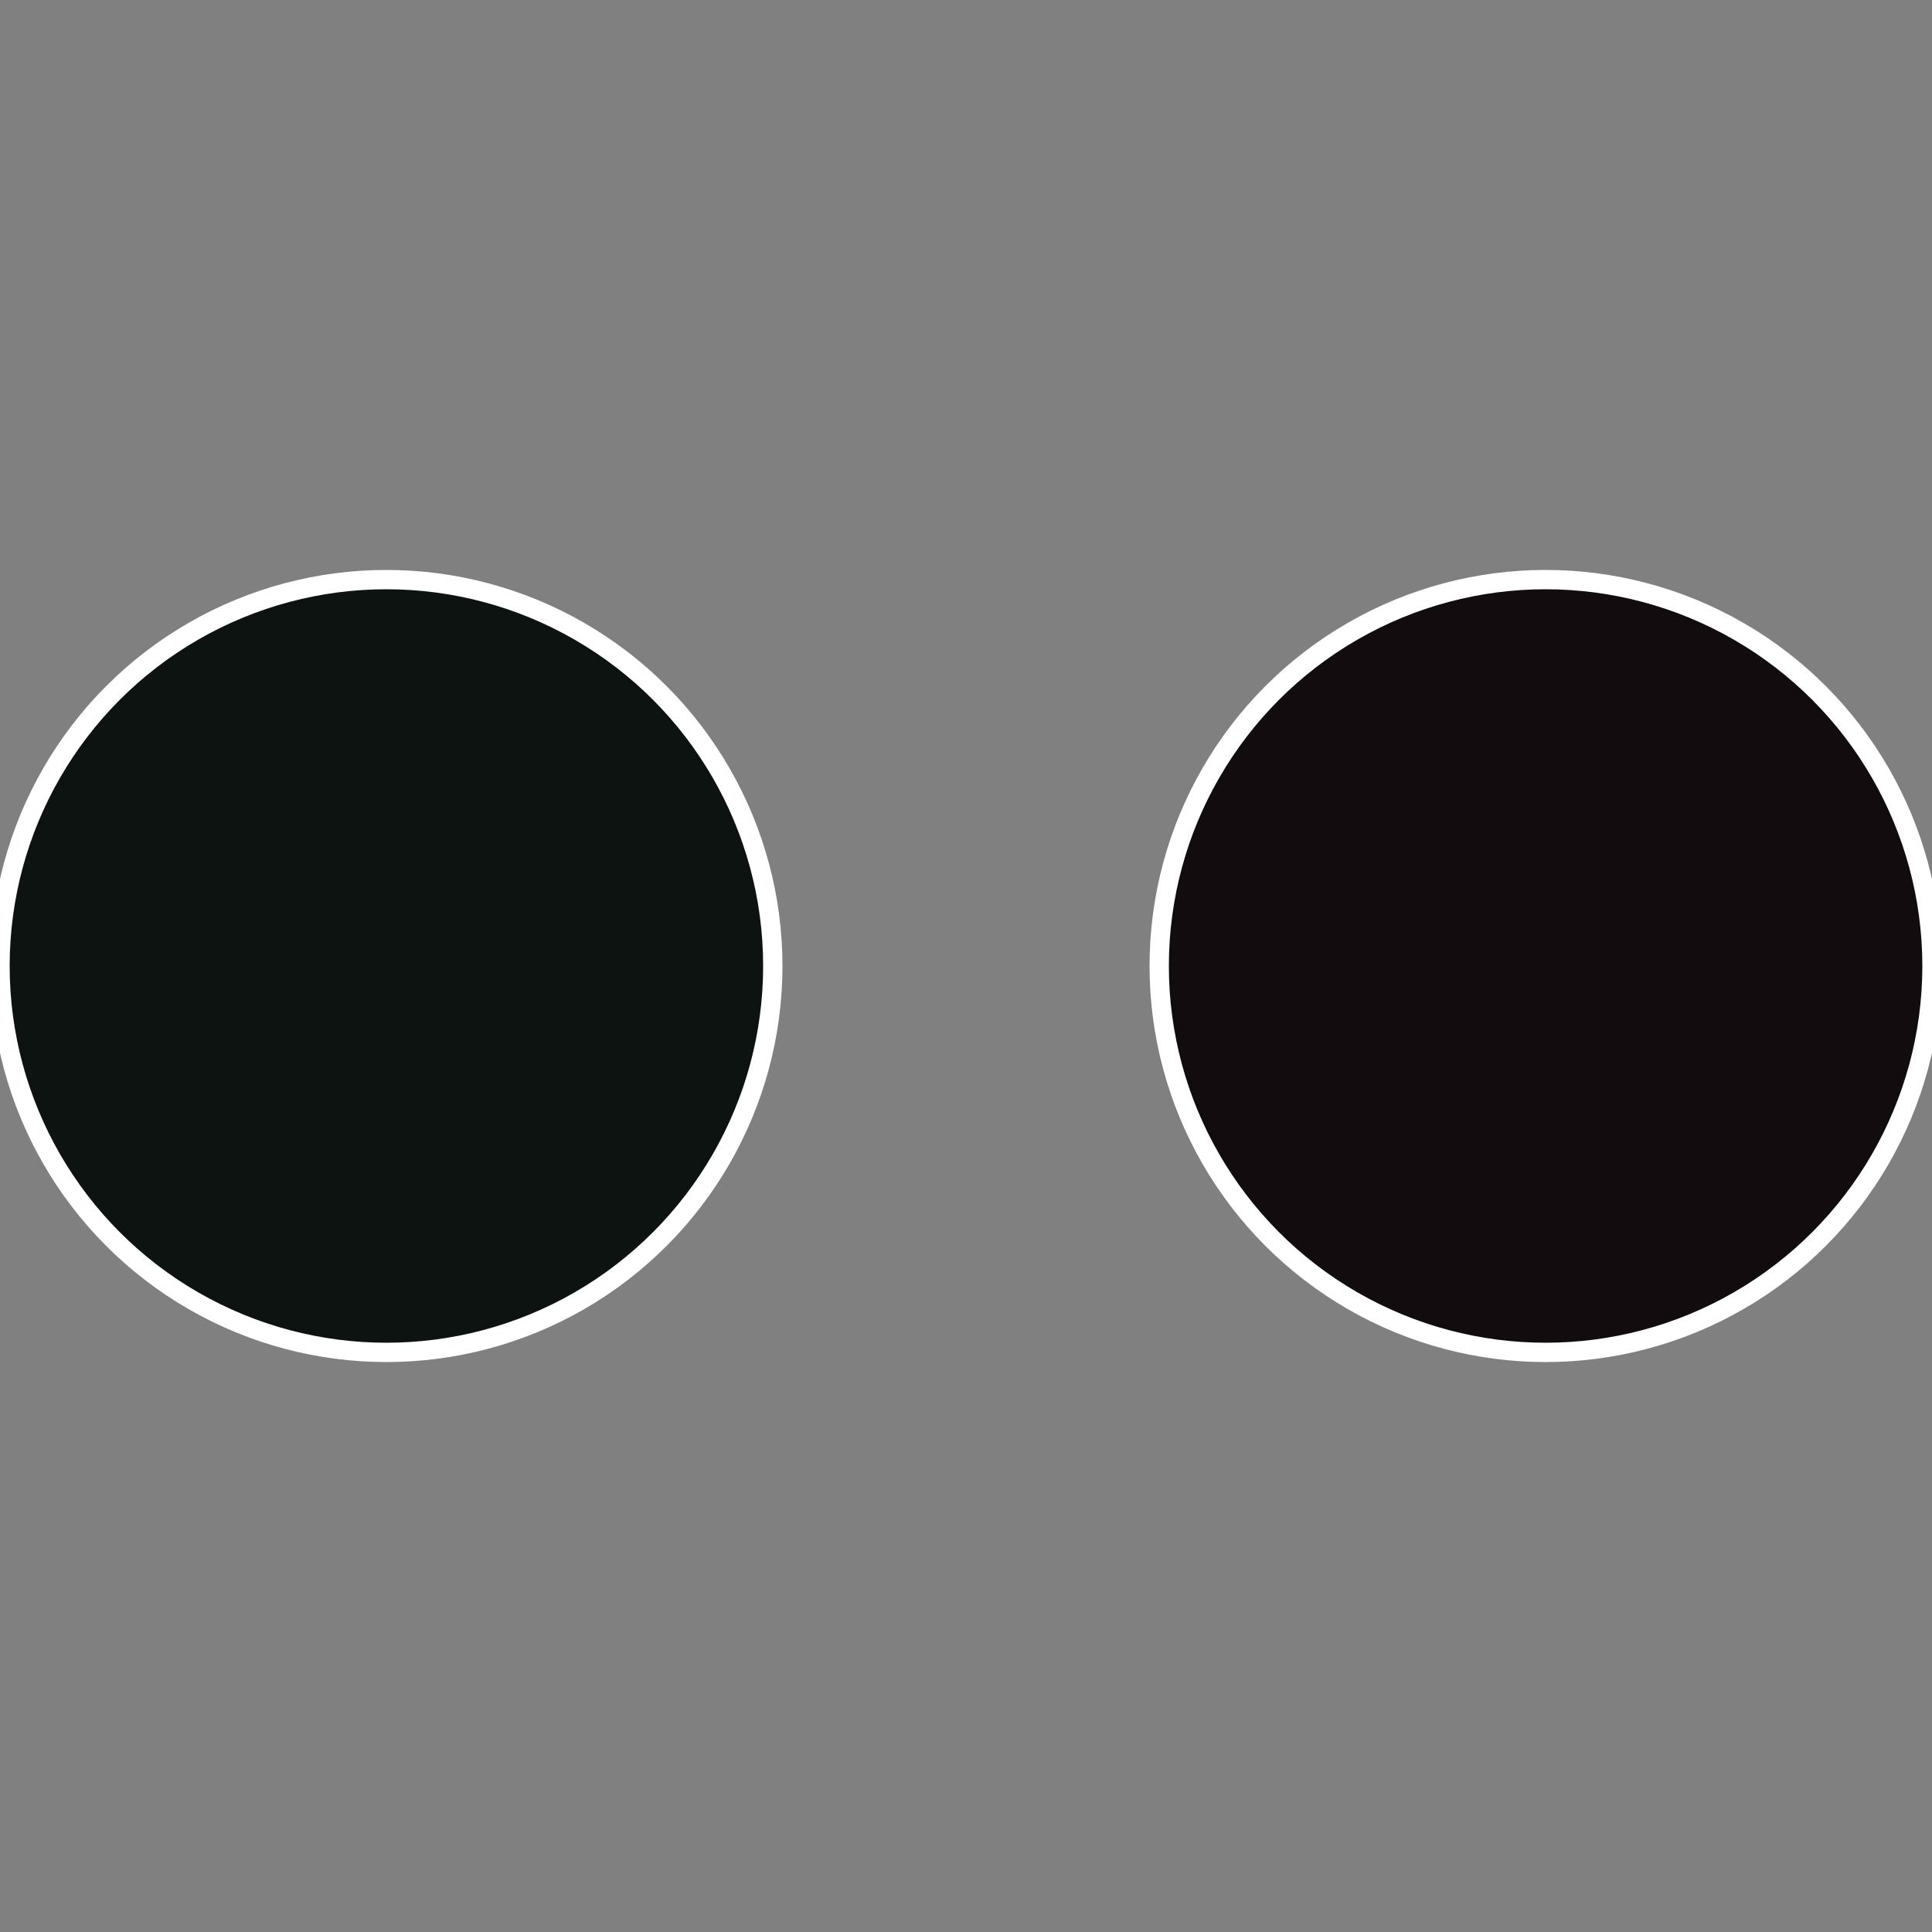
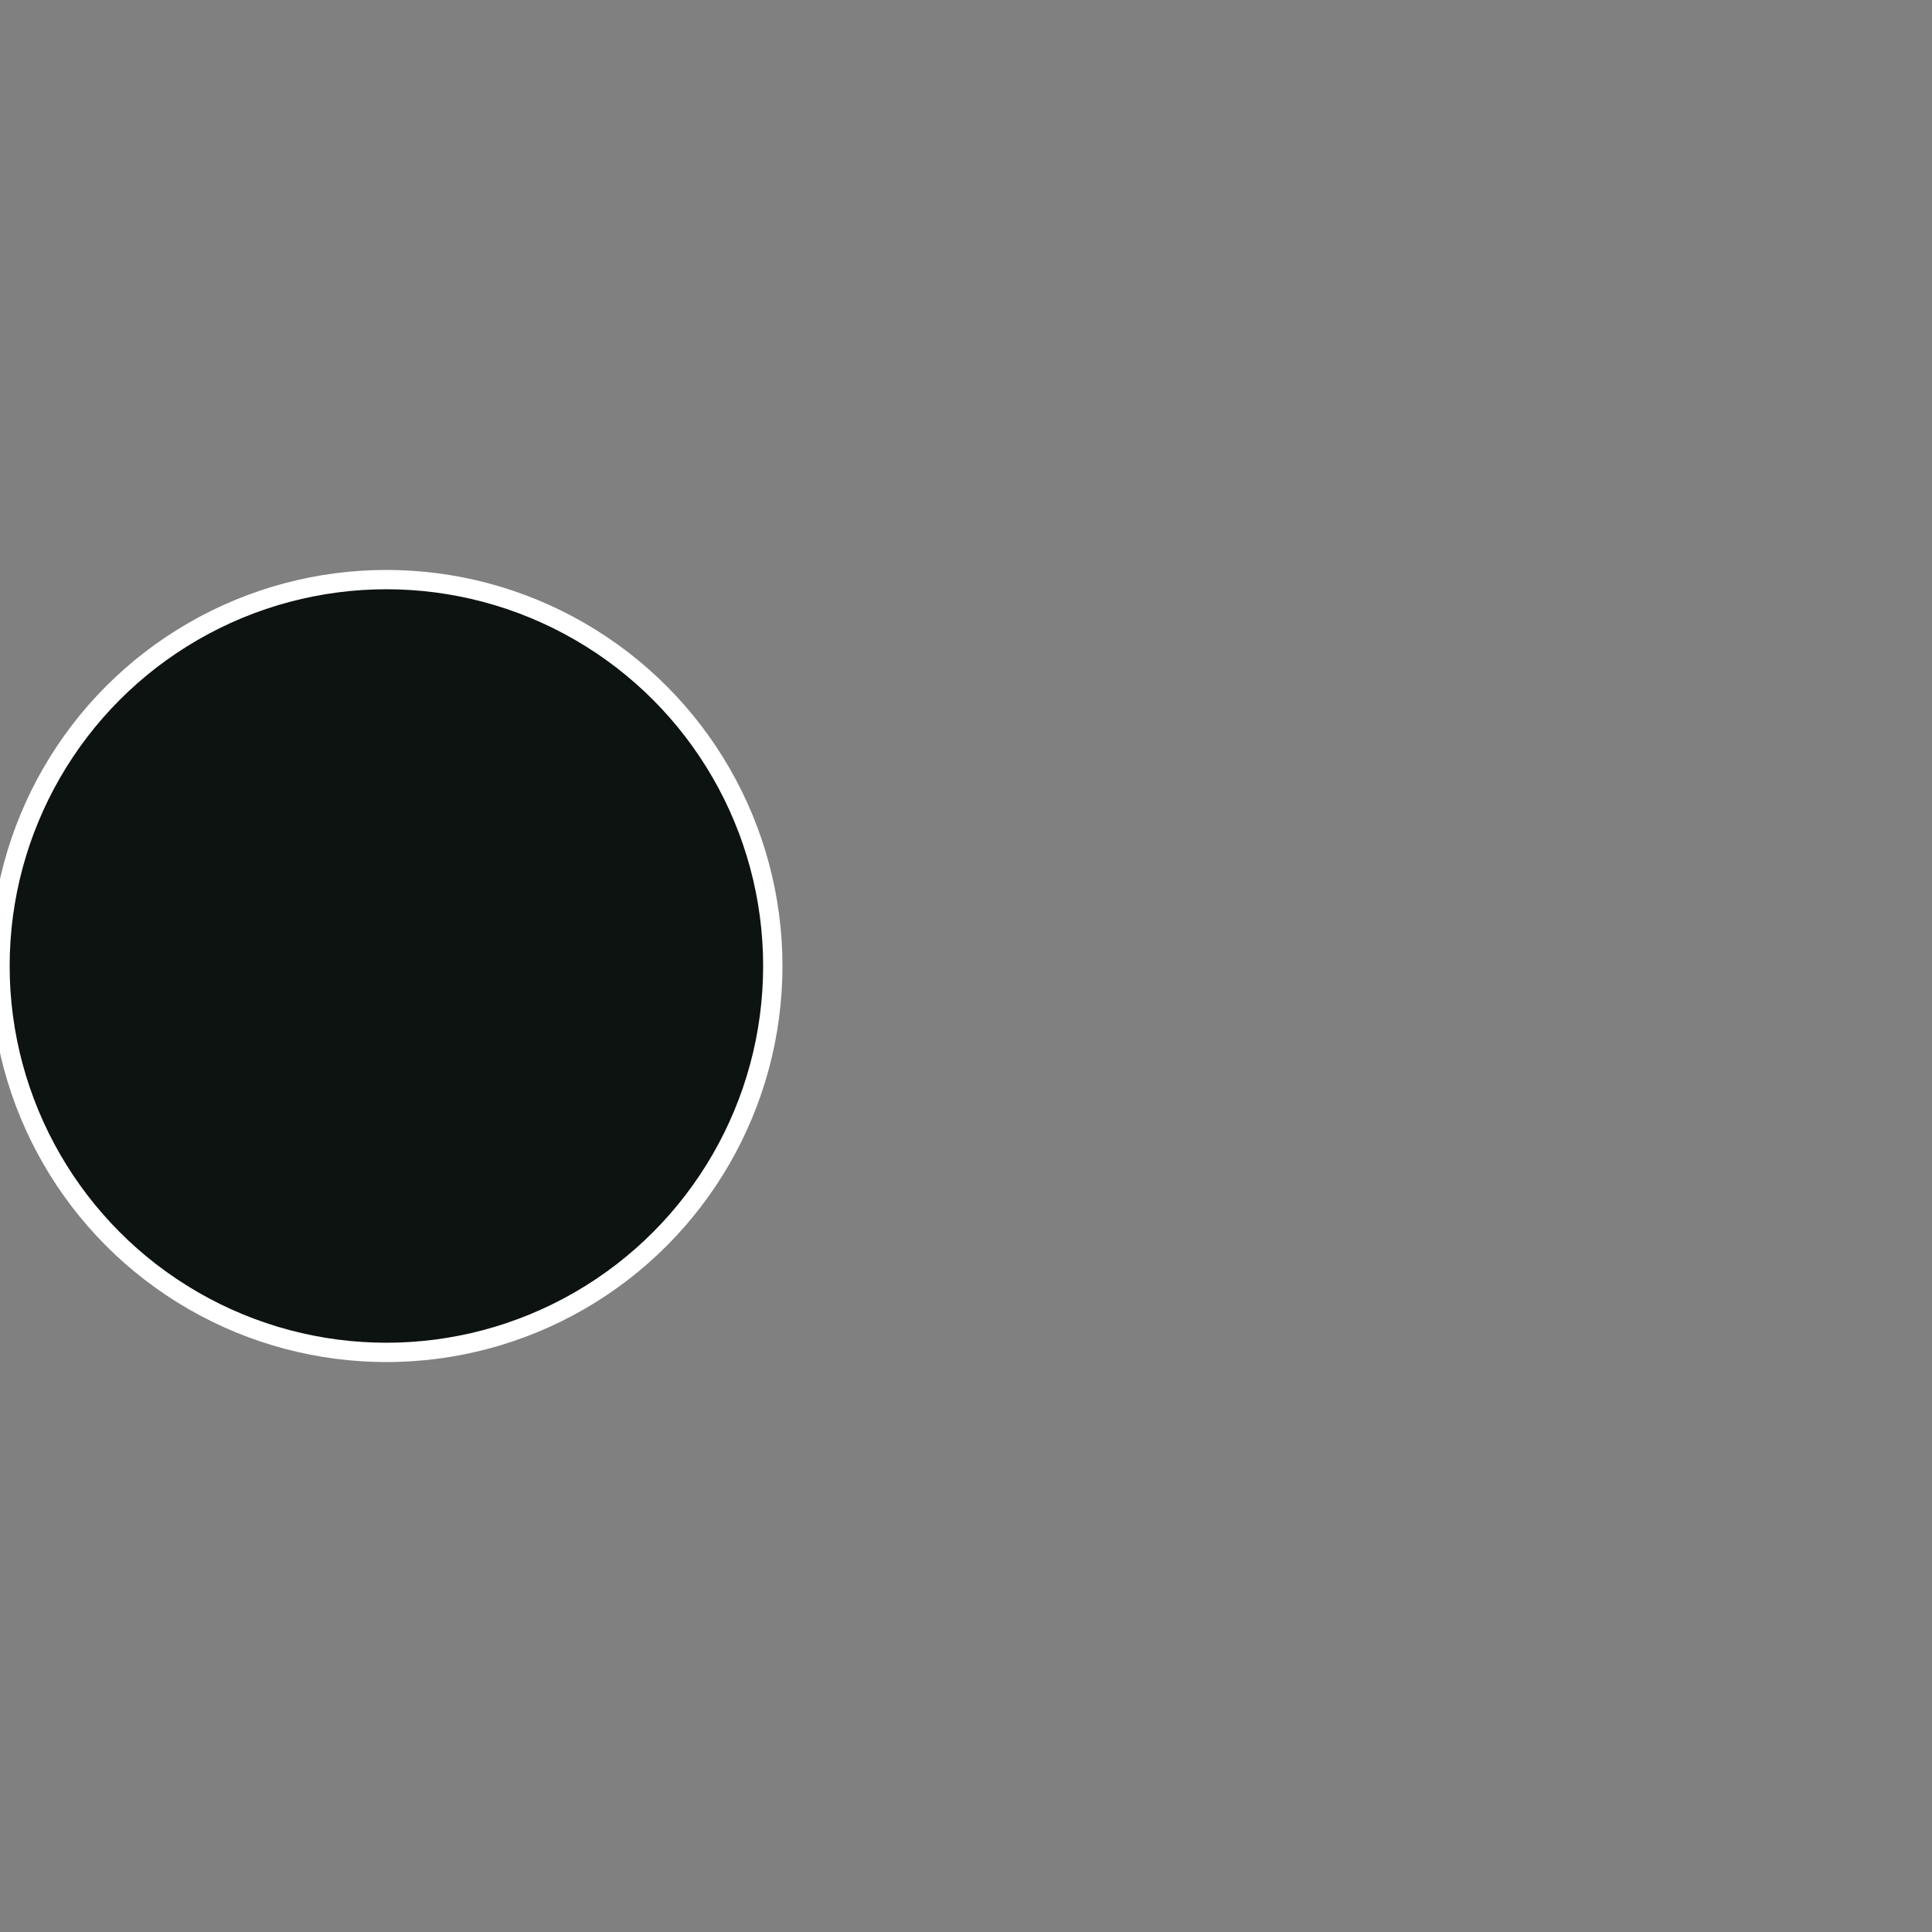
<svg xmlns="http://www.w3.org/2000/svg" width="500" height="500" viewBox="-1 -1 2 2">
  <rect x="-1" y="-1" width="2" height="2" fill="#808080" stroke="none" />
-   <circle cx="0.6" cy="0" r="0.4" fill="#130c0f" stroke="#fff" stroke-width="1%" />
  <circle cx="-0.6" cy="7.3478807948841E-17" r="0.4" fill="#0c1310" stroke="#fff" stroke-width="1%" />
</svg>